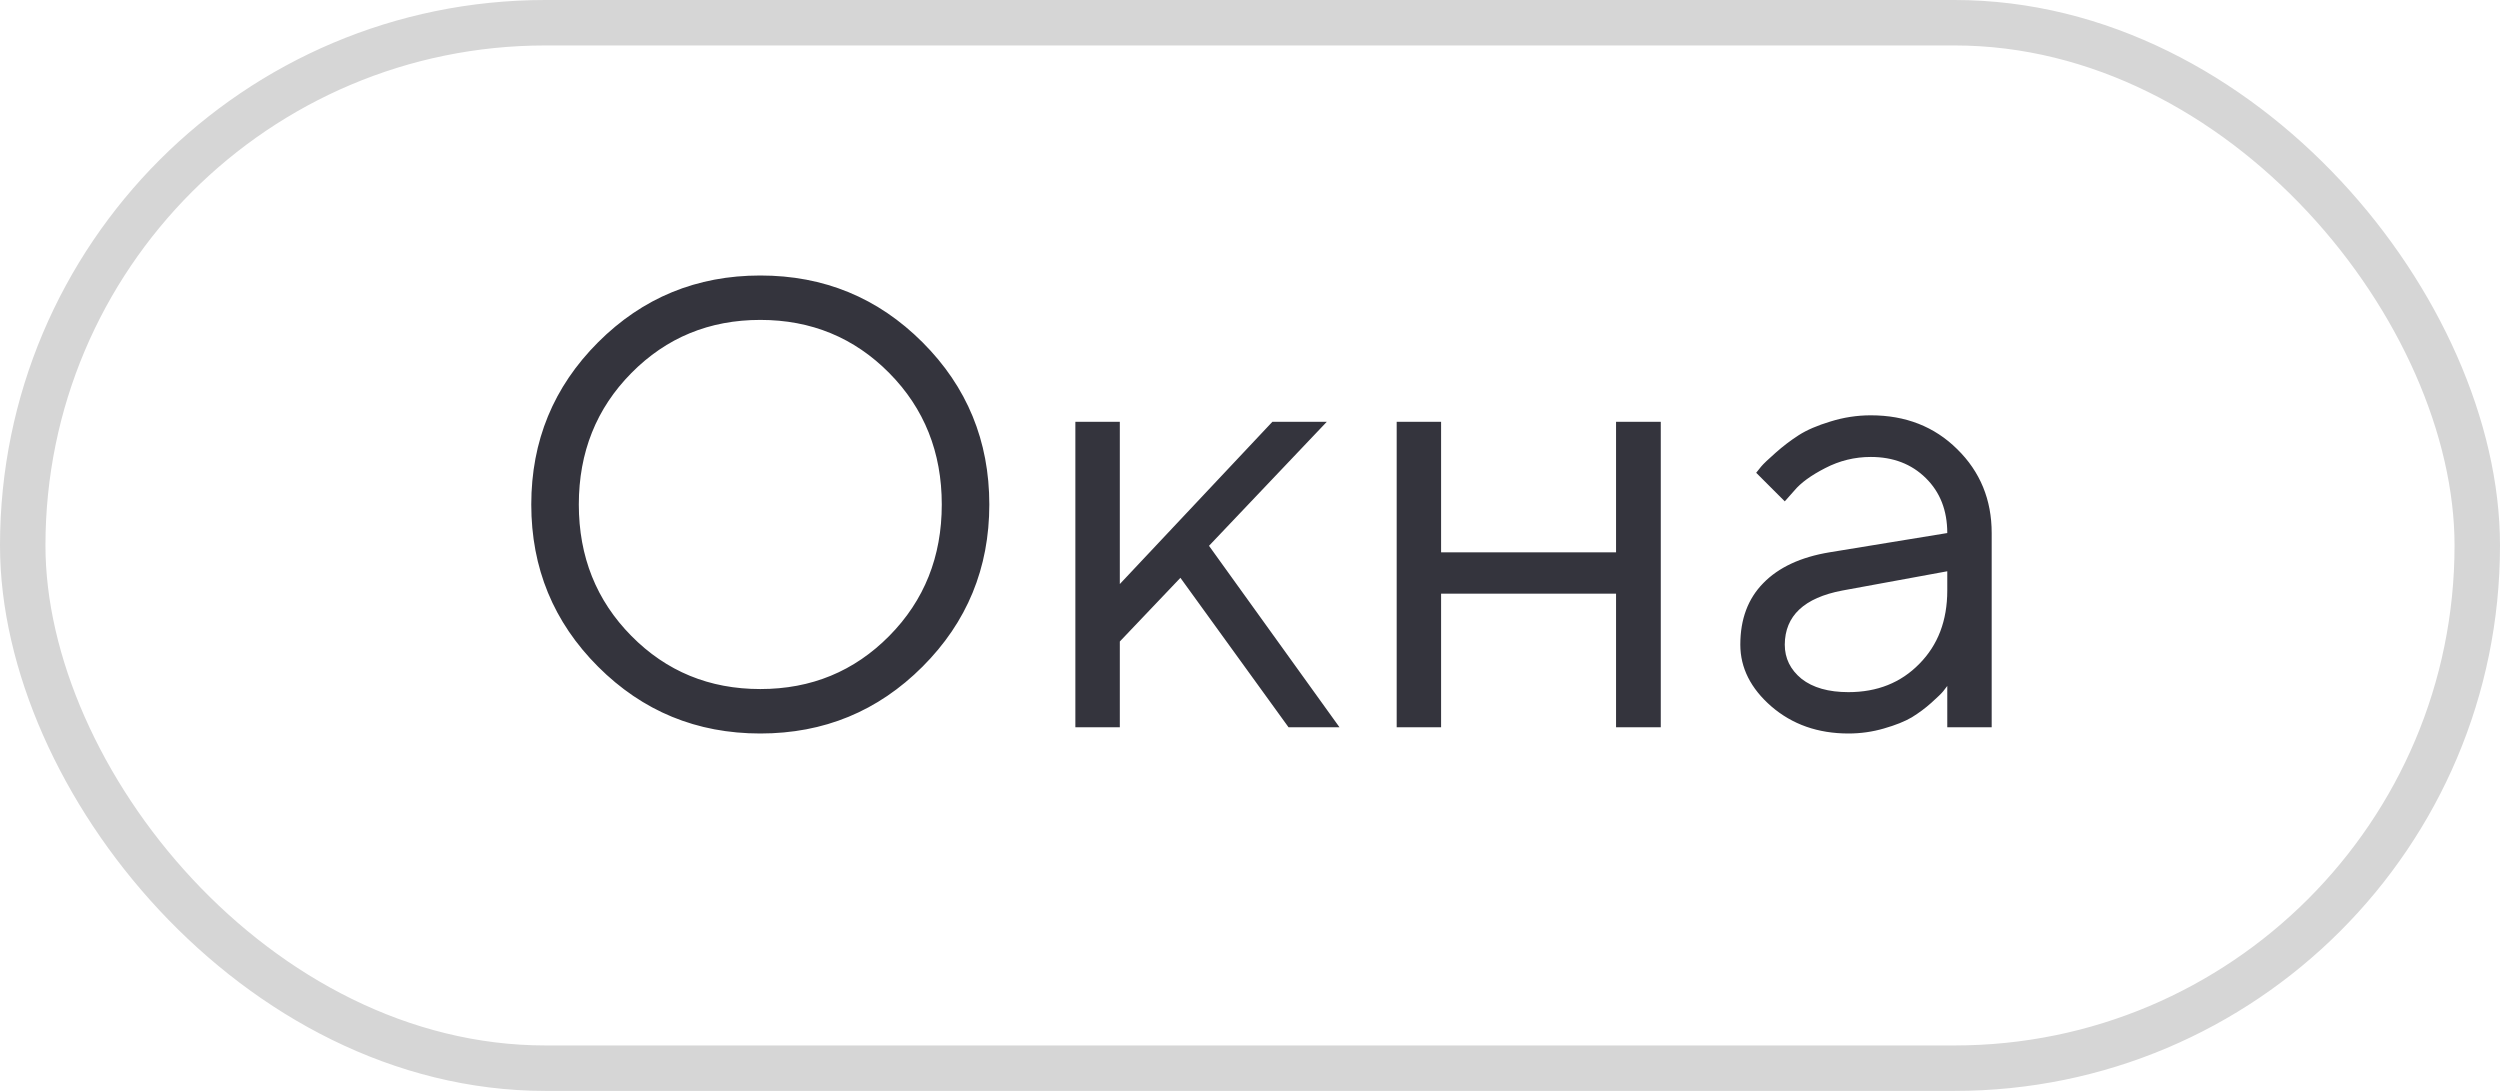
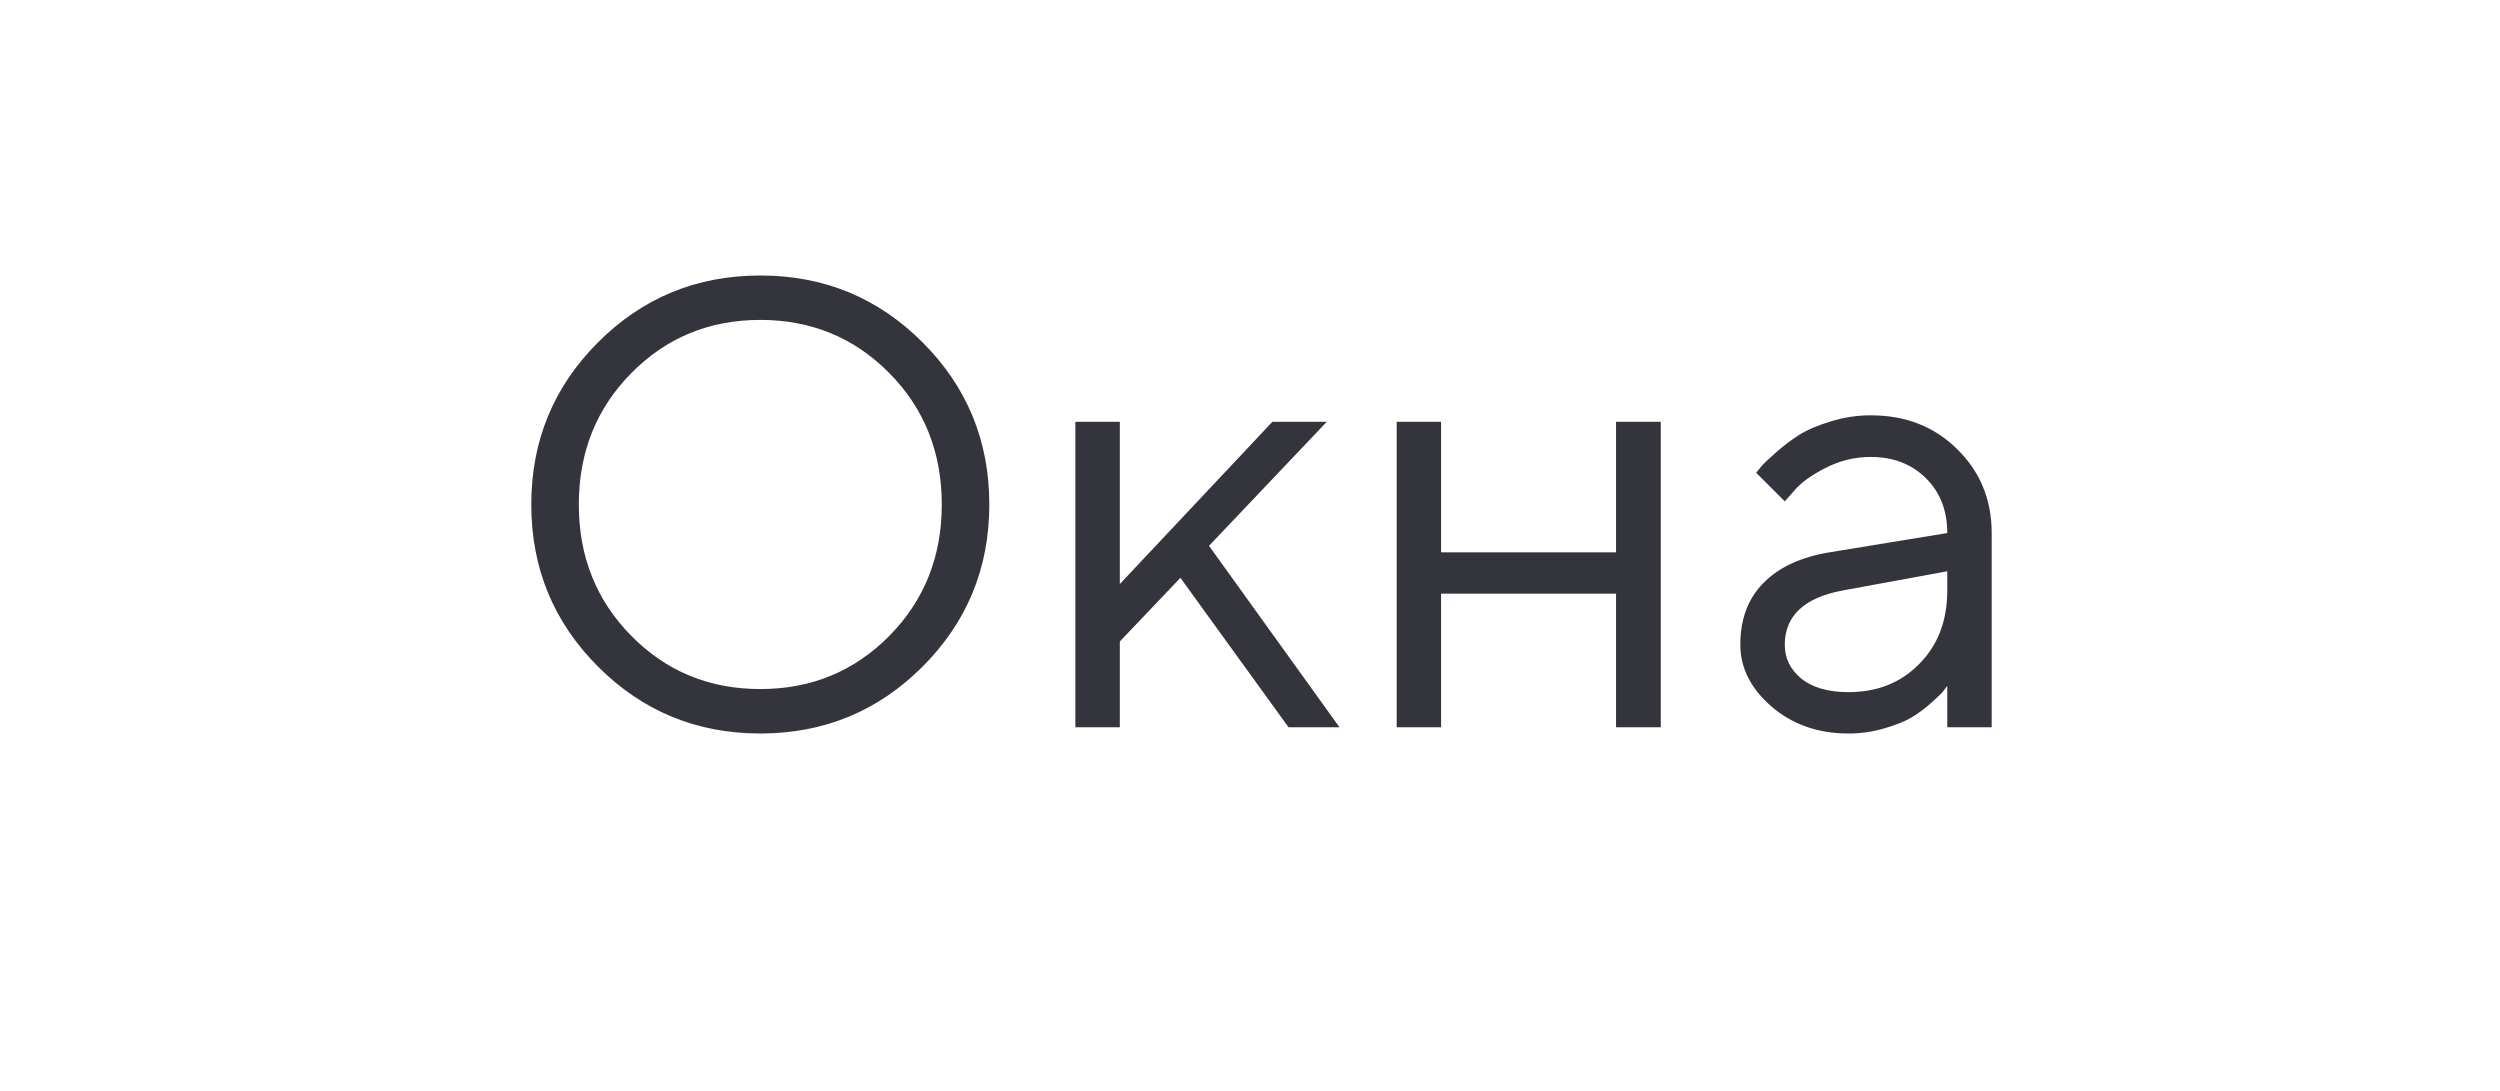
<svg xmlns="http://www.w3.org/2000/svg" width="55" height="24" viewBox="0 0 55 24" fill="none">
-   <rect x="0.5" y="0.5" width="54" height="23" rx="11.5" stroke="#D6D6D6" />
  <path d="M13.89 8.207C13.12 8.986 12.734 9.95 12.734 11.099C12.734 12.247 13.12 13.211 13.89 13.99C14.66 14.77 15.605 15.159 16.727 15.159C17.848 15.159 18.793 14.77 19.564 13.99C20.334 13.211 20.719 12.247 20.719 11.099C20.719 9.95 20.334 8.986 19.564 8.207C18.793 7.428 17.848 7.038 16.727 7.038C15.605 7.038 14.66 7.428 13.89 8.207ZM20.295 7.53C21.275 8.51 21.765 9.7 21.765 11.099C21.765 12.498 21.275 13.687 20.295 14.667C19.315 15.647 18.126 16.137 16.727 16.137C15.328 16.137 14.138 15.647 13.158 14.667C12.178 13.687 11.688 12.498 11.688 11.099C11.688 9.7 12.178 8.51 13.158 7.53C14.138 6.55 15.328 6.061 16.727 6.061C18.126 6.061 19.315 6.55 20.295 7.53ZM24.636 14.113V16H23.658V9.28H24.636V12.849L27.992 9.28H29.189L26.598 12.008L29.469 16H28.348L25.969 12.712L24.636 14.113ZM35.553 16V13.06H31.704V16H30.727V9.28H31.704V12.151H35.553V9.28H36.537V16H35.553ZM40.249 12.151L42.84 11.727C42.84 11.231 42.683 10.828 42.368 10.518C42.054 10.208 41.65 10.053 41.158 10.053C40.803 10.053 40.468 10.135 40.153 10.299C39.843 10.458 39.618 10.622 39.477 10.791L39.265 11.03L38.636 10.401C38.663 10.365 38.7 10.319 38.745 10.265C38.795 10.205 38.9 10.105 39.06 9.964C39.224 9.818 39.395 9.688 39.572 9.574C39.75 9.46 39.982 9.36 40.27 9.273C40.561 9.182 40.857 9.137 41.158 9.137C41.924 9.137 42.557 9.385 43.059 9.882C43.565 10.379 43.817 10.994 43.817 11.727V16H42.84V15.091C42.822 15.118 42.792 15.157 42.751 15.207C42.715 15.253 42.628 15.337 42.491 15.46C42.359 15.579 42.215 15.685 42.06 15.781C41.906 15.872 41.7 15.954 41.445 16.027C41.195 16.1 40.935 16.137 40.666 16.137C39.996 16.137 39.431 15.938 38.971 15.542C38.515 15.146 38.287 14.692 38.287 14.182C38.287 13.621 38.456 13.17 38.793 12.828C39.13 12.482 39.616 12.256 40.249 12.151ZM40.666 15.227C41.3 15.227 41.819 15.02 42.225 14.605C42.635 14.191 42.84 13.653 42.84 12.992V12.568L40.529 12.992C39.691 13.152 39.269 13.548 39.265 14.182C39.265 14.482 39.388 14.733 39.634 14.934C39.884 15.13 40.228 15.227 40.666 15.227Z" fill="#34343D" />
</svg>